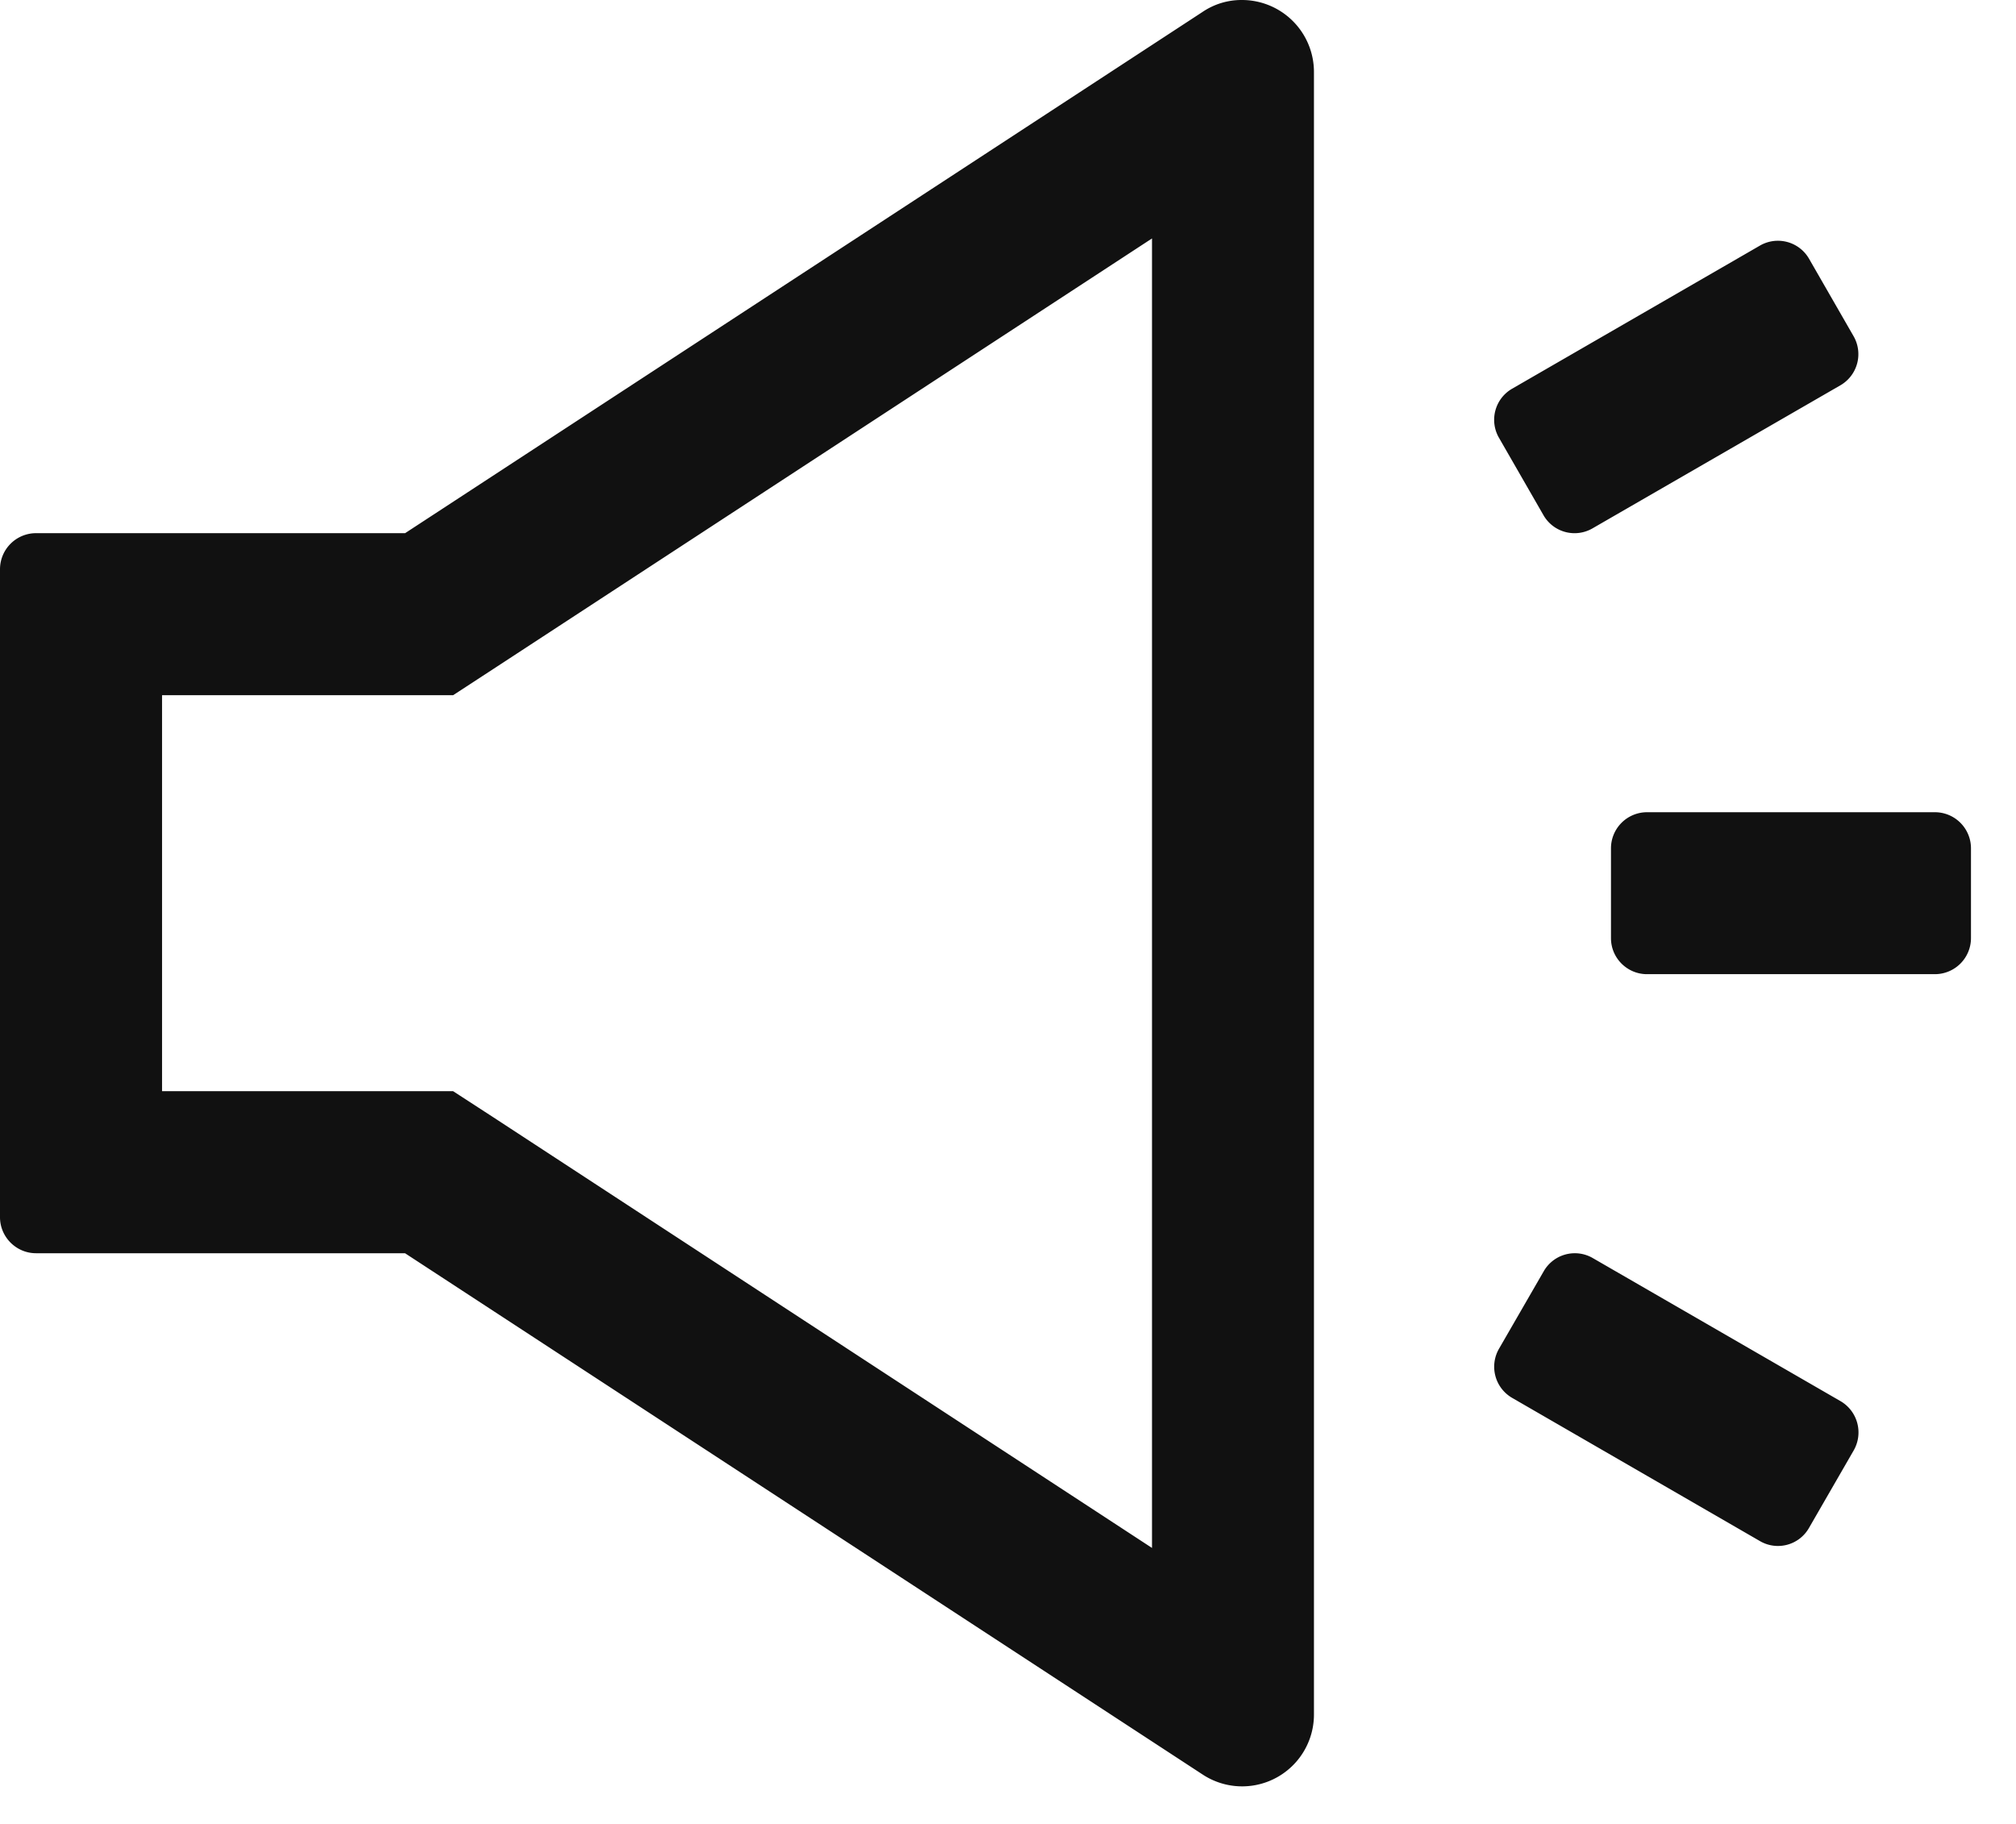
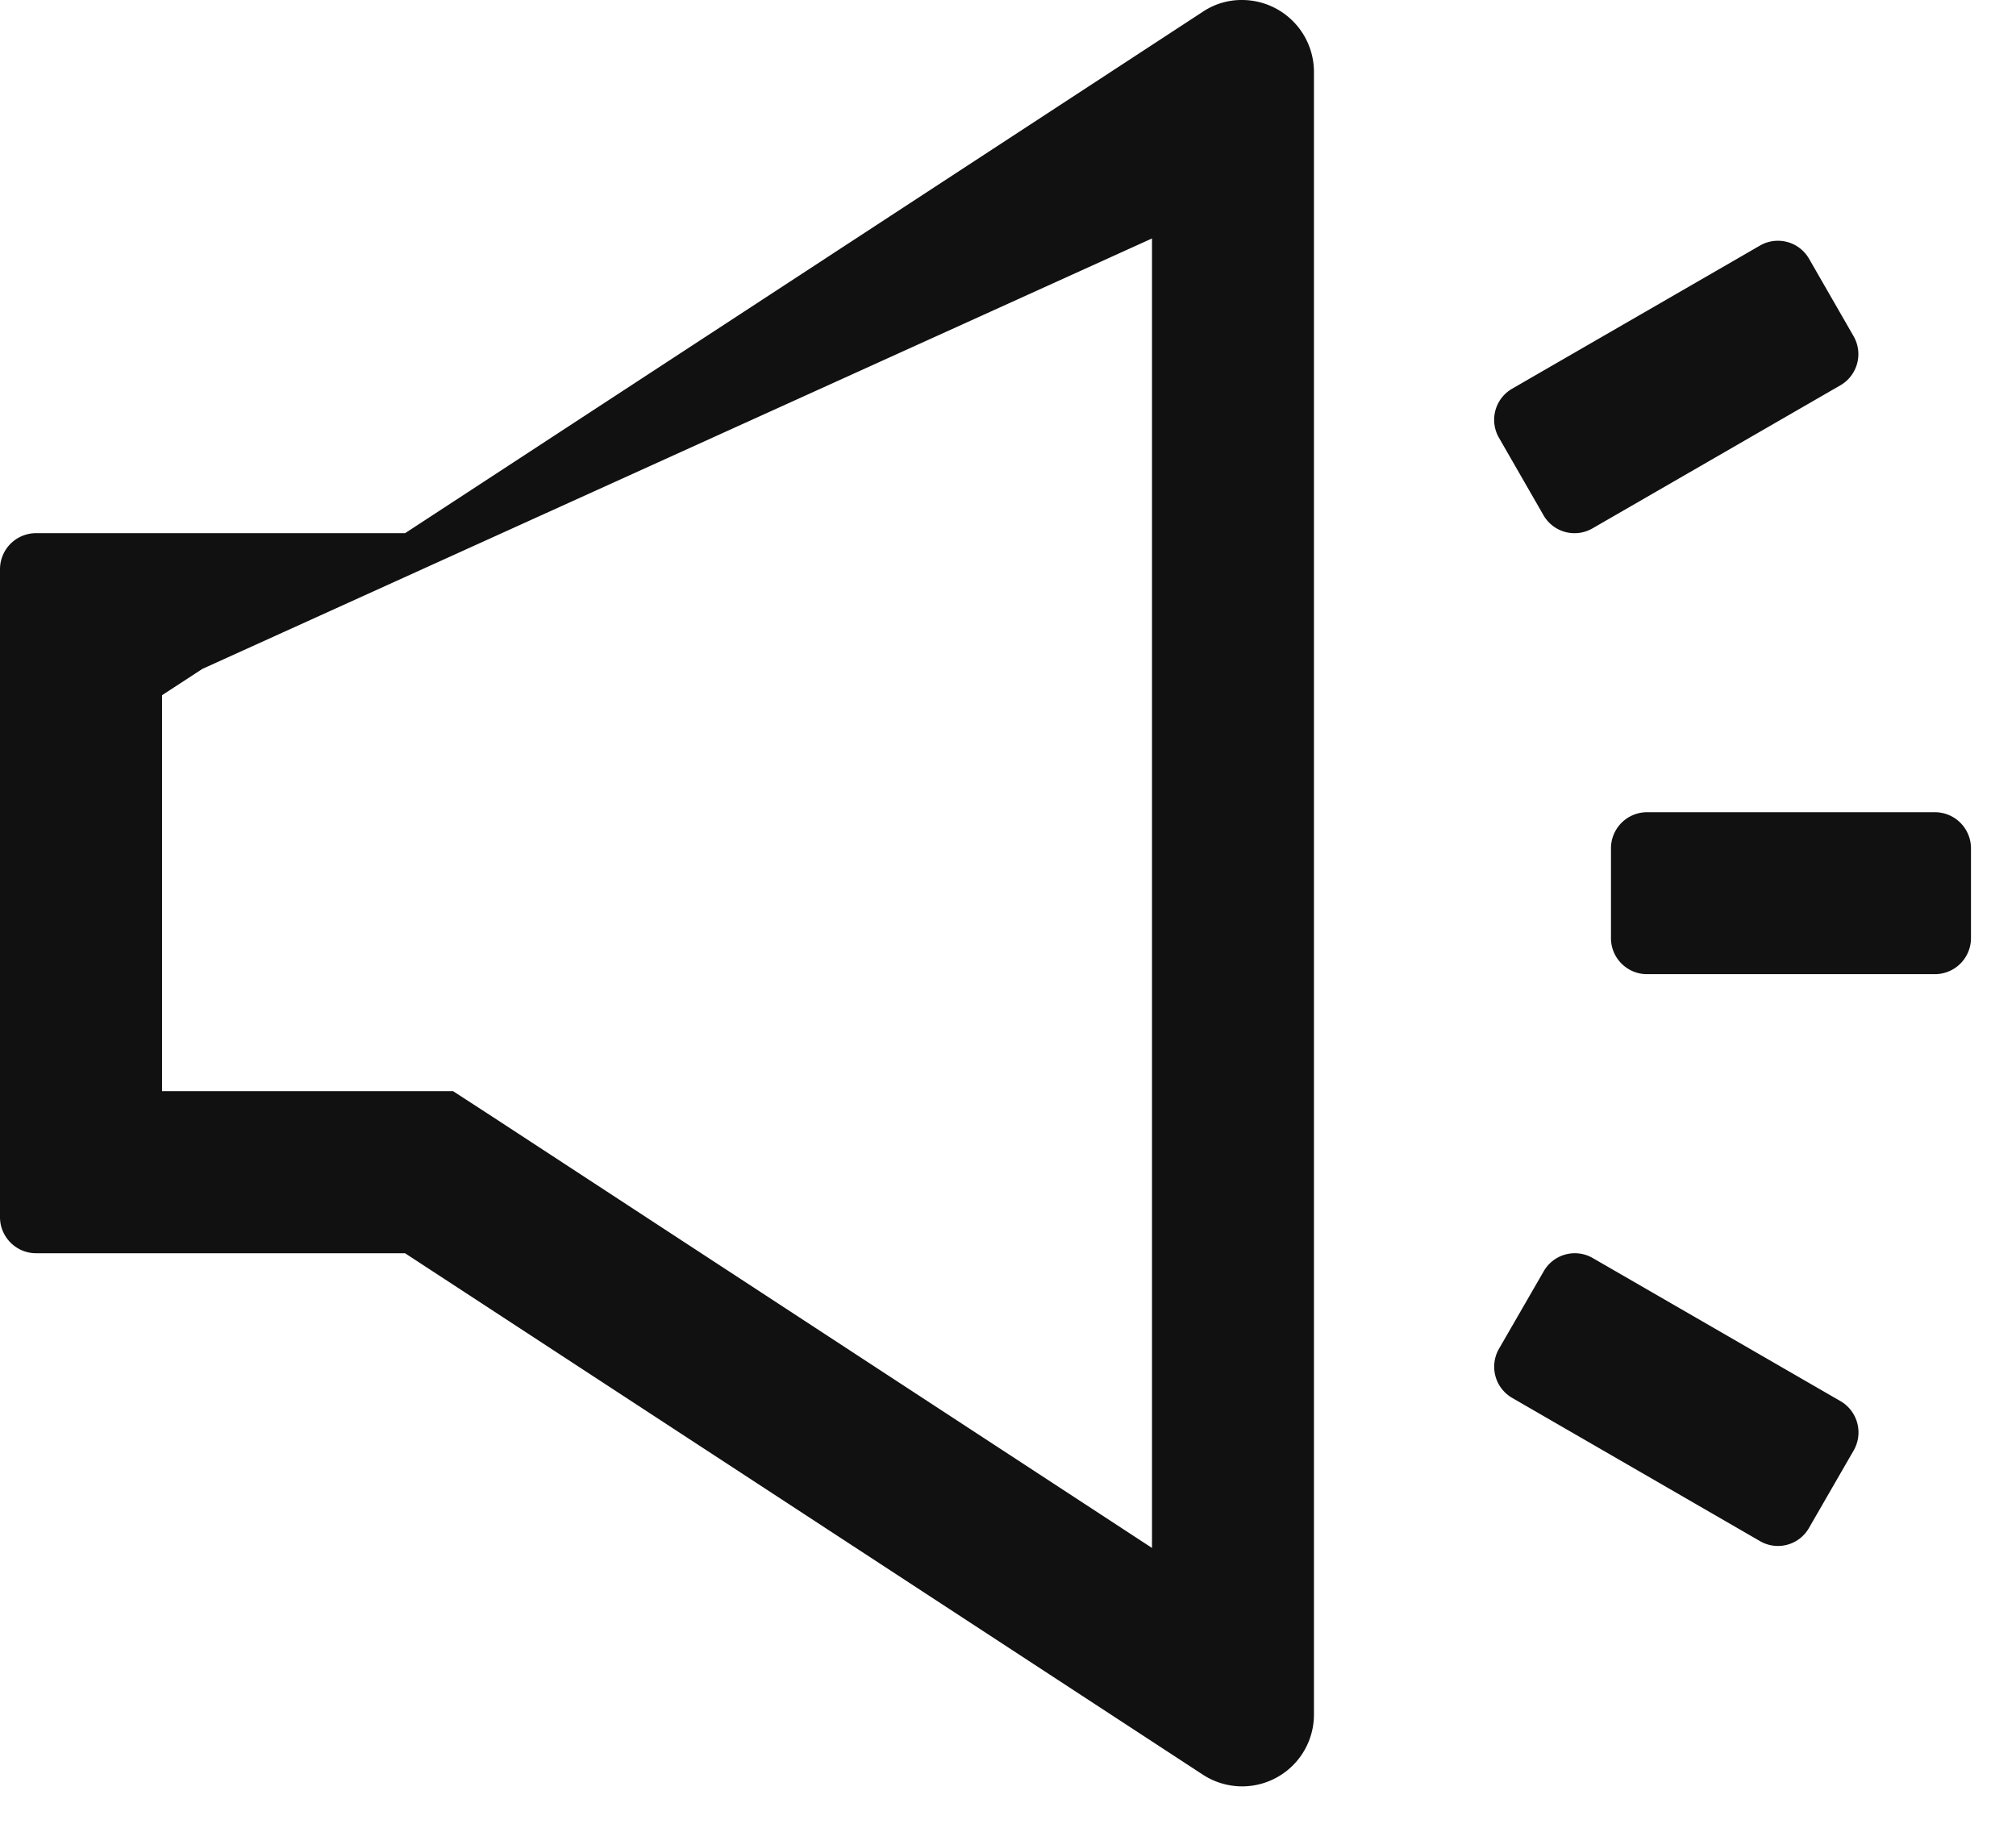
<svg xmlns="http://www.w3.org/2000/svg" width="21" height="19" fill="none">
-   <path d="M12.935 0a.723.723 0 0 0-.408.124L4.22 5.554H.375A.376.376 0 0 0 0 5.93v6.75c0 .206.169.375.375.375h3.844l8.308 5.43a.748.748 0 0 0 1.16-.628V.752A.75.75 0 0 0 12.935 0ZM12 16.125l-6.858-4.484-.422-.274H1.688V7.242H4.72l.42-.274L12 2.484v13.641Zm8.156-7.664h-3a.376.376 0 0 0-.375.375v.937c0 .207.169.375.375.375h3a.376.376 0 0 0 .375-.375v-.937a.376.376 0 0 0-.375-.375Zm-.982 6.136-2.585-1.493a.373.373 0 0 0-.508.138l-.467.809a.375.375 0 0 0 .136.51l2.585 1.494a.372.372 0 0 0 .509-.139l.466-.808a.377.377 0 0 0-.136-.511Zm-3.096-9.23a.373.373 0 0 0 .509.138l2.585-1.492a.375.375 0 0 0 .136-.511l-.464-.807a.374.374 0 0 0-.509-.138L15.75 4.05a.374.374 0 0 0-.136.51l.464.807Z" fill="#111" />
+   <path d="M12.935 0a.723.723 0 0 0-.408.124L4.22 5.554H.375A.376.376 0 0 0 0 5.93v6.75c0 .206.169.375.375.375h3.844l8.308 5.43a.748.748 0 0 0 1.16-.628V.752A.75.75 0 0 0 12.935 0ZM12 16.125l-6.858-4.484-.422-.274H1.688V7.242l.42-.274L12 2.484v13.641Zm8.156-7.664h-3a.376.376 0 0 0-.375.375v.937c0 .207.169.375.375.375h3a.376.376 0 0 0 .375-.375v-.937a.376.376 0 0 0-.375-.375Zm-.982 6.136-2.585-1.493a.373.373 0 0 0-.508.138l-.467.809a.375.375 0 0 0 .136.51l2.585 1.494a.372.372 0 0 0 .509-.139l.466-.808a.377.377 0 0 0-.136-.511Zm-3.096-9.23a.373.373 0 0 0 .509.138l2.585-1.492a.375.375 0 0 0 .136-.511l-.464-.807a.374.374 0 0 0-.509-.138L15.75 4.05a.374.374 0 0 0-.136.51l.464.807Z" fill="#111" />
</svg>